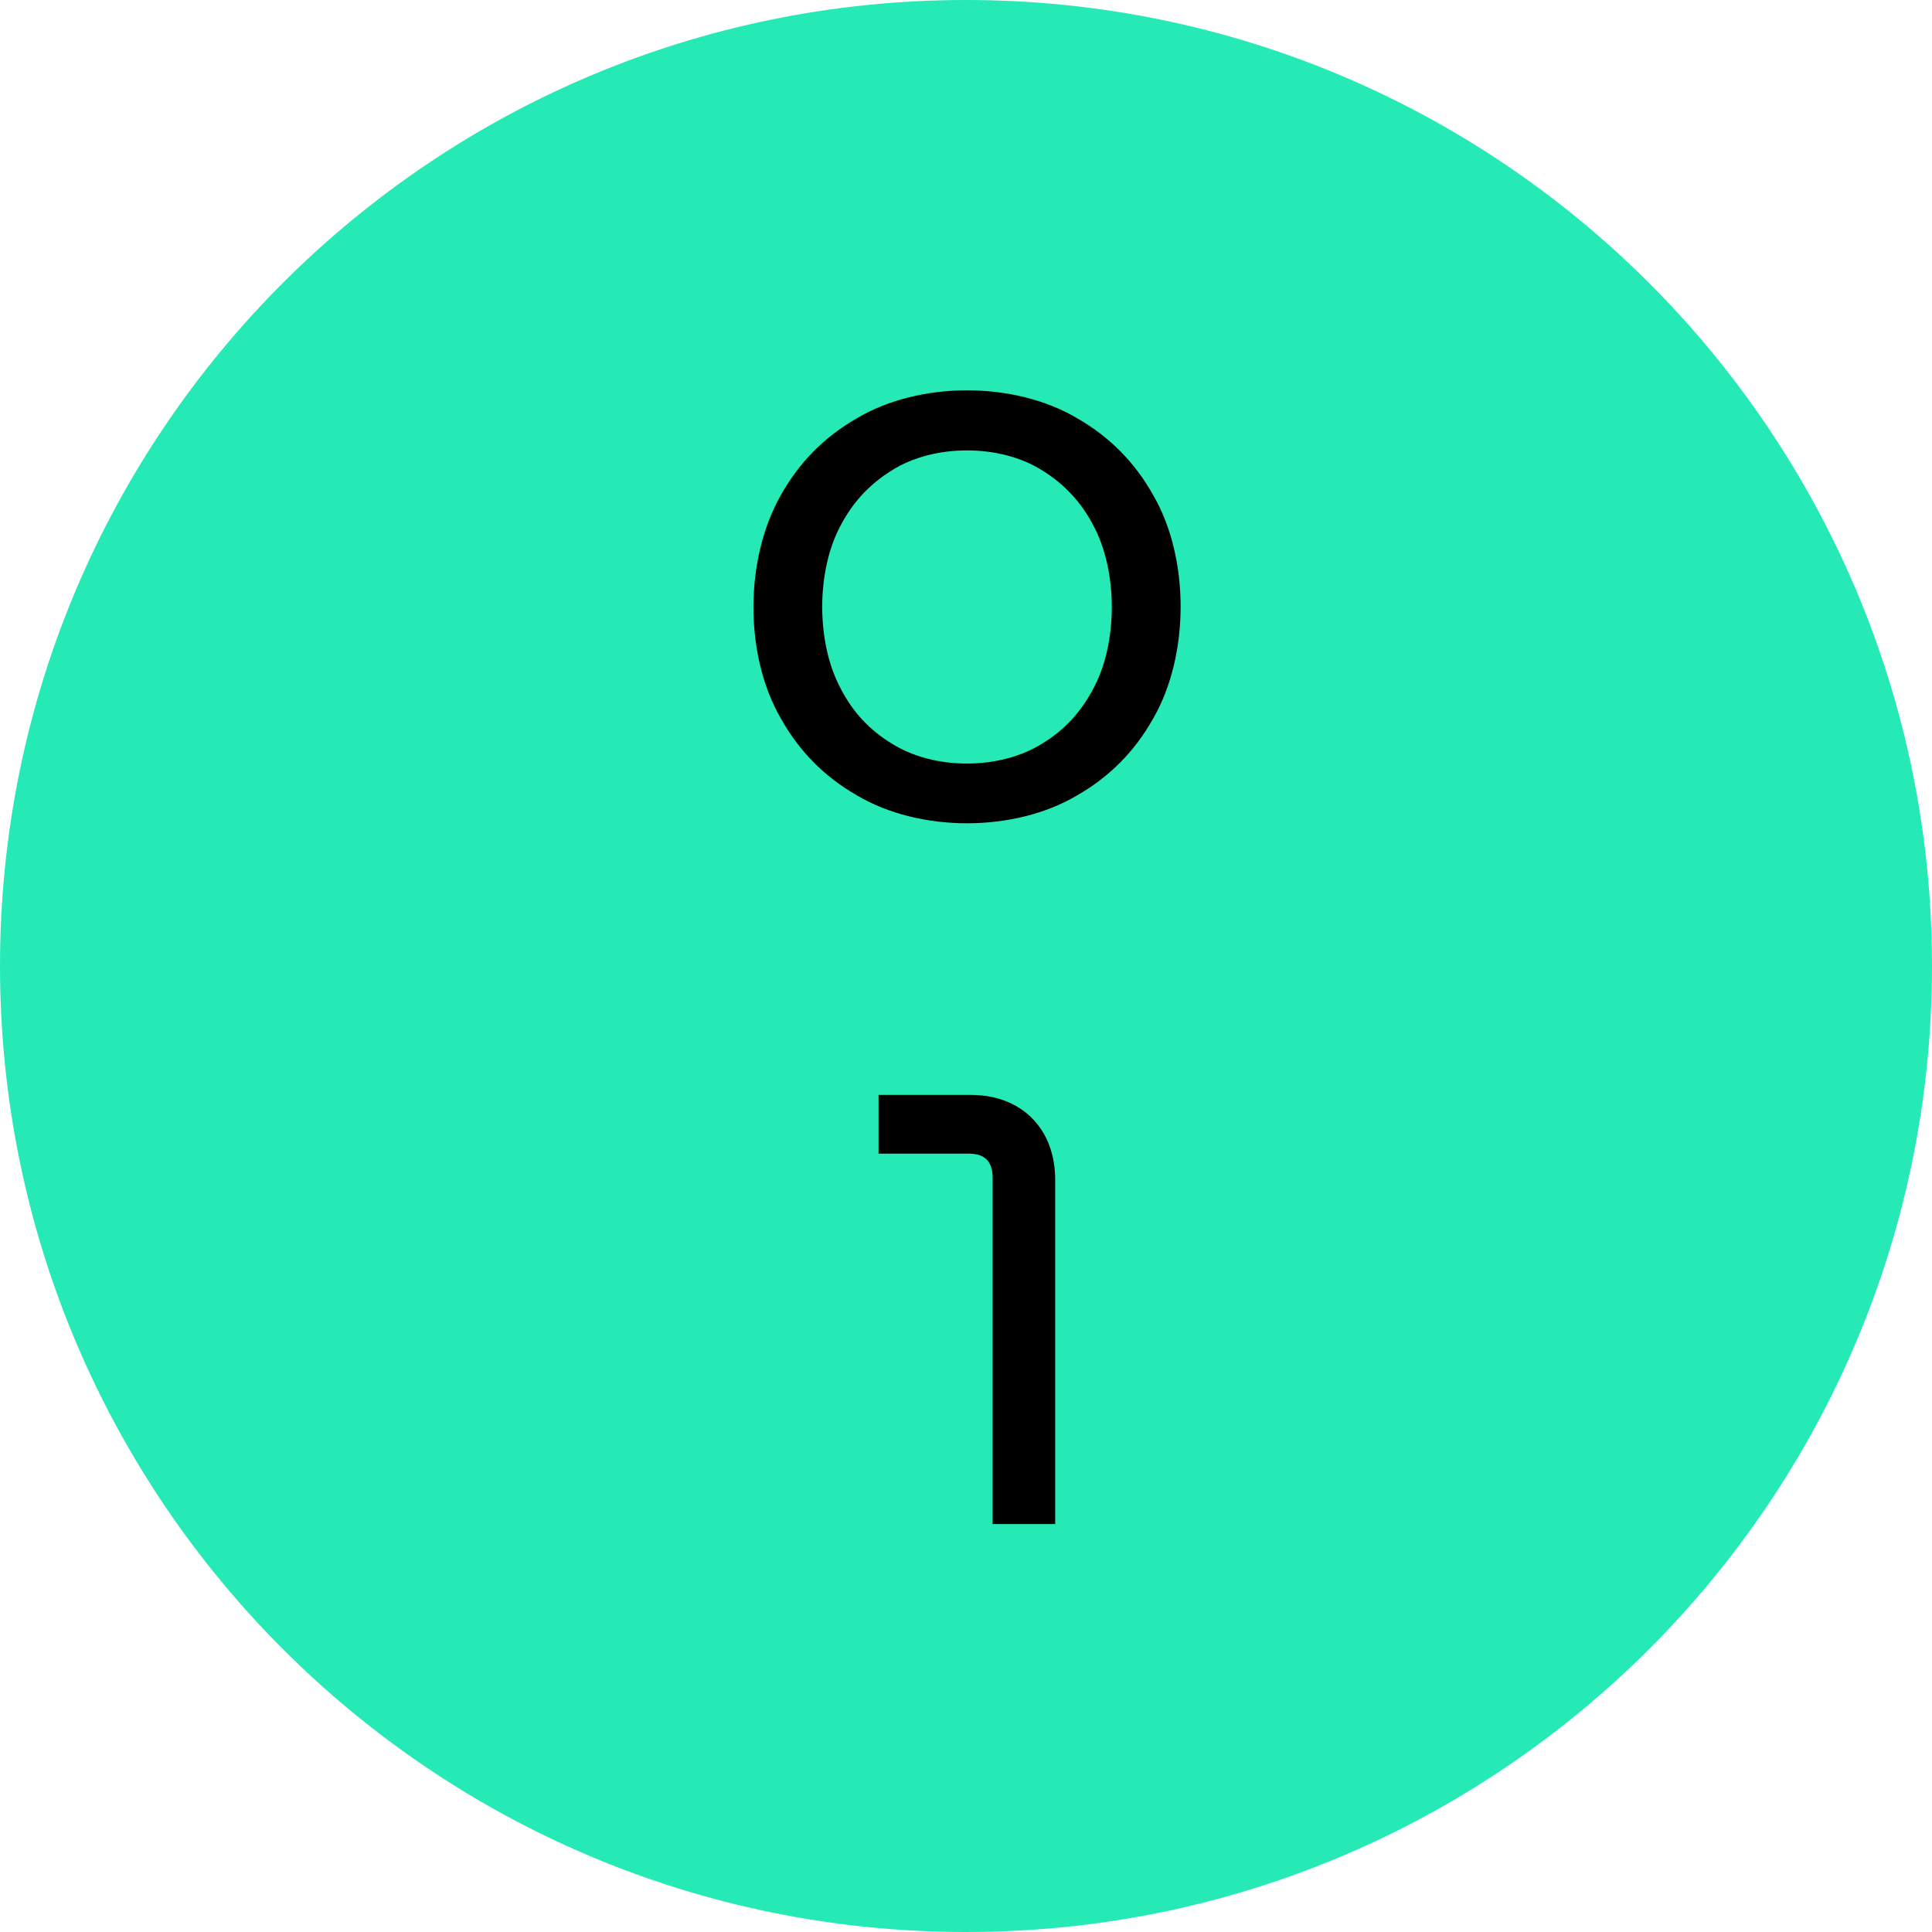
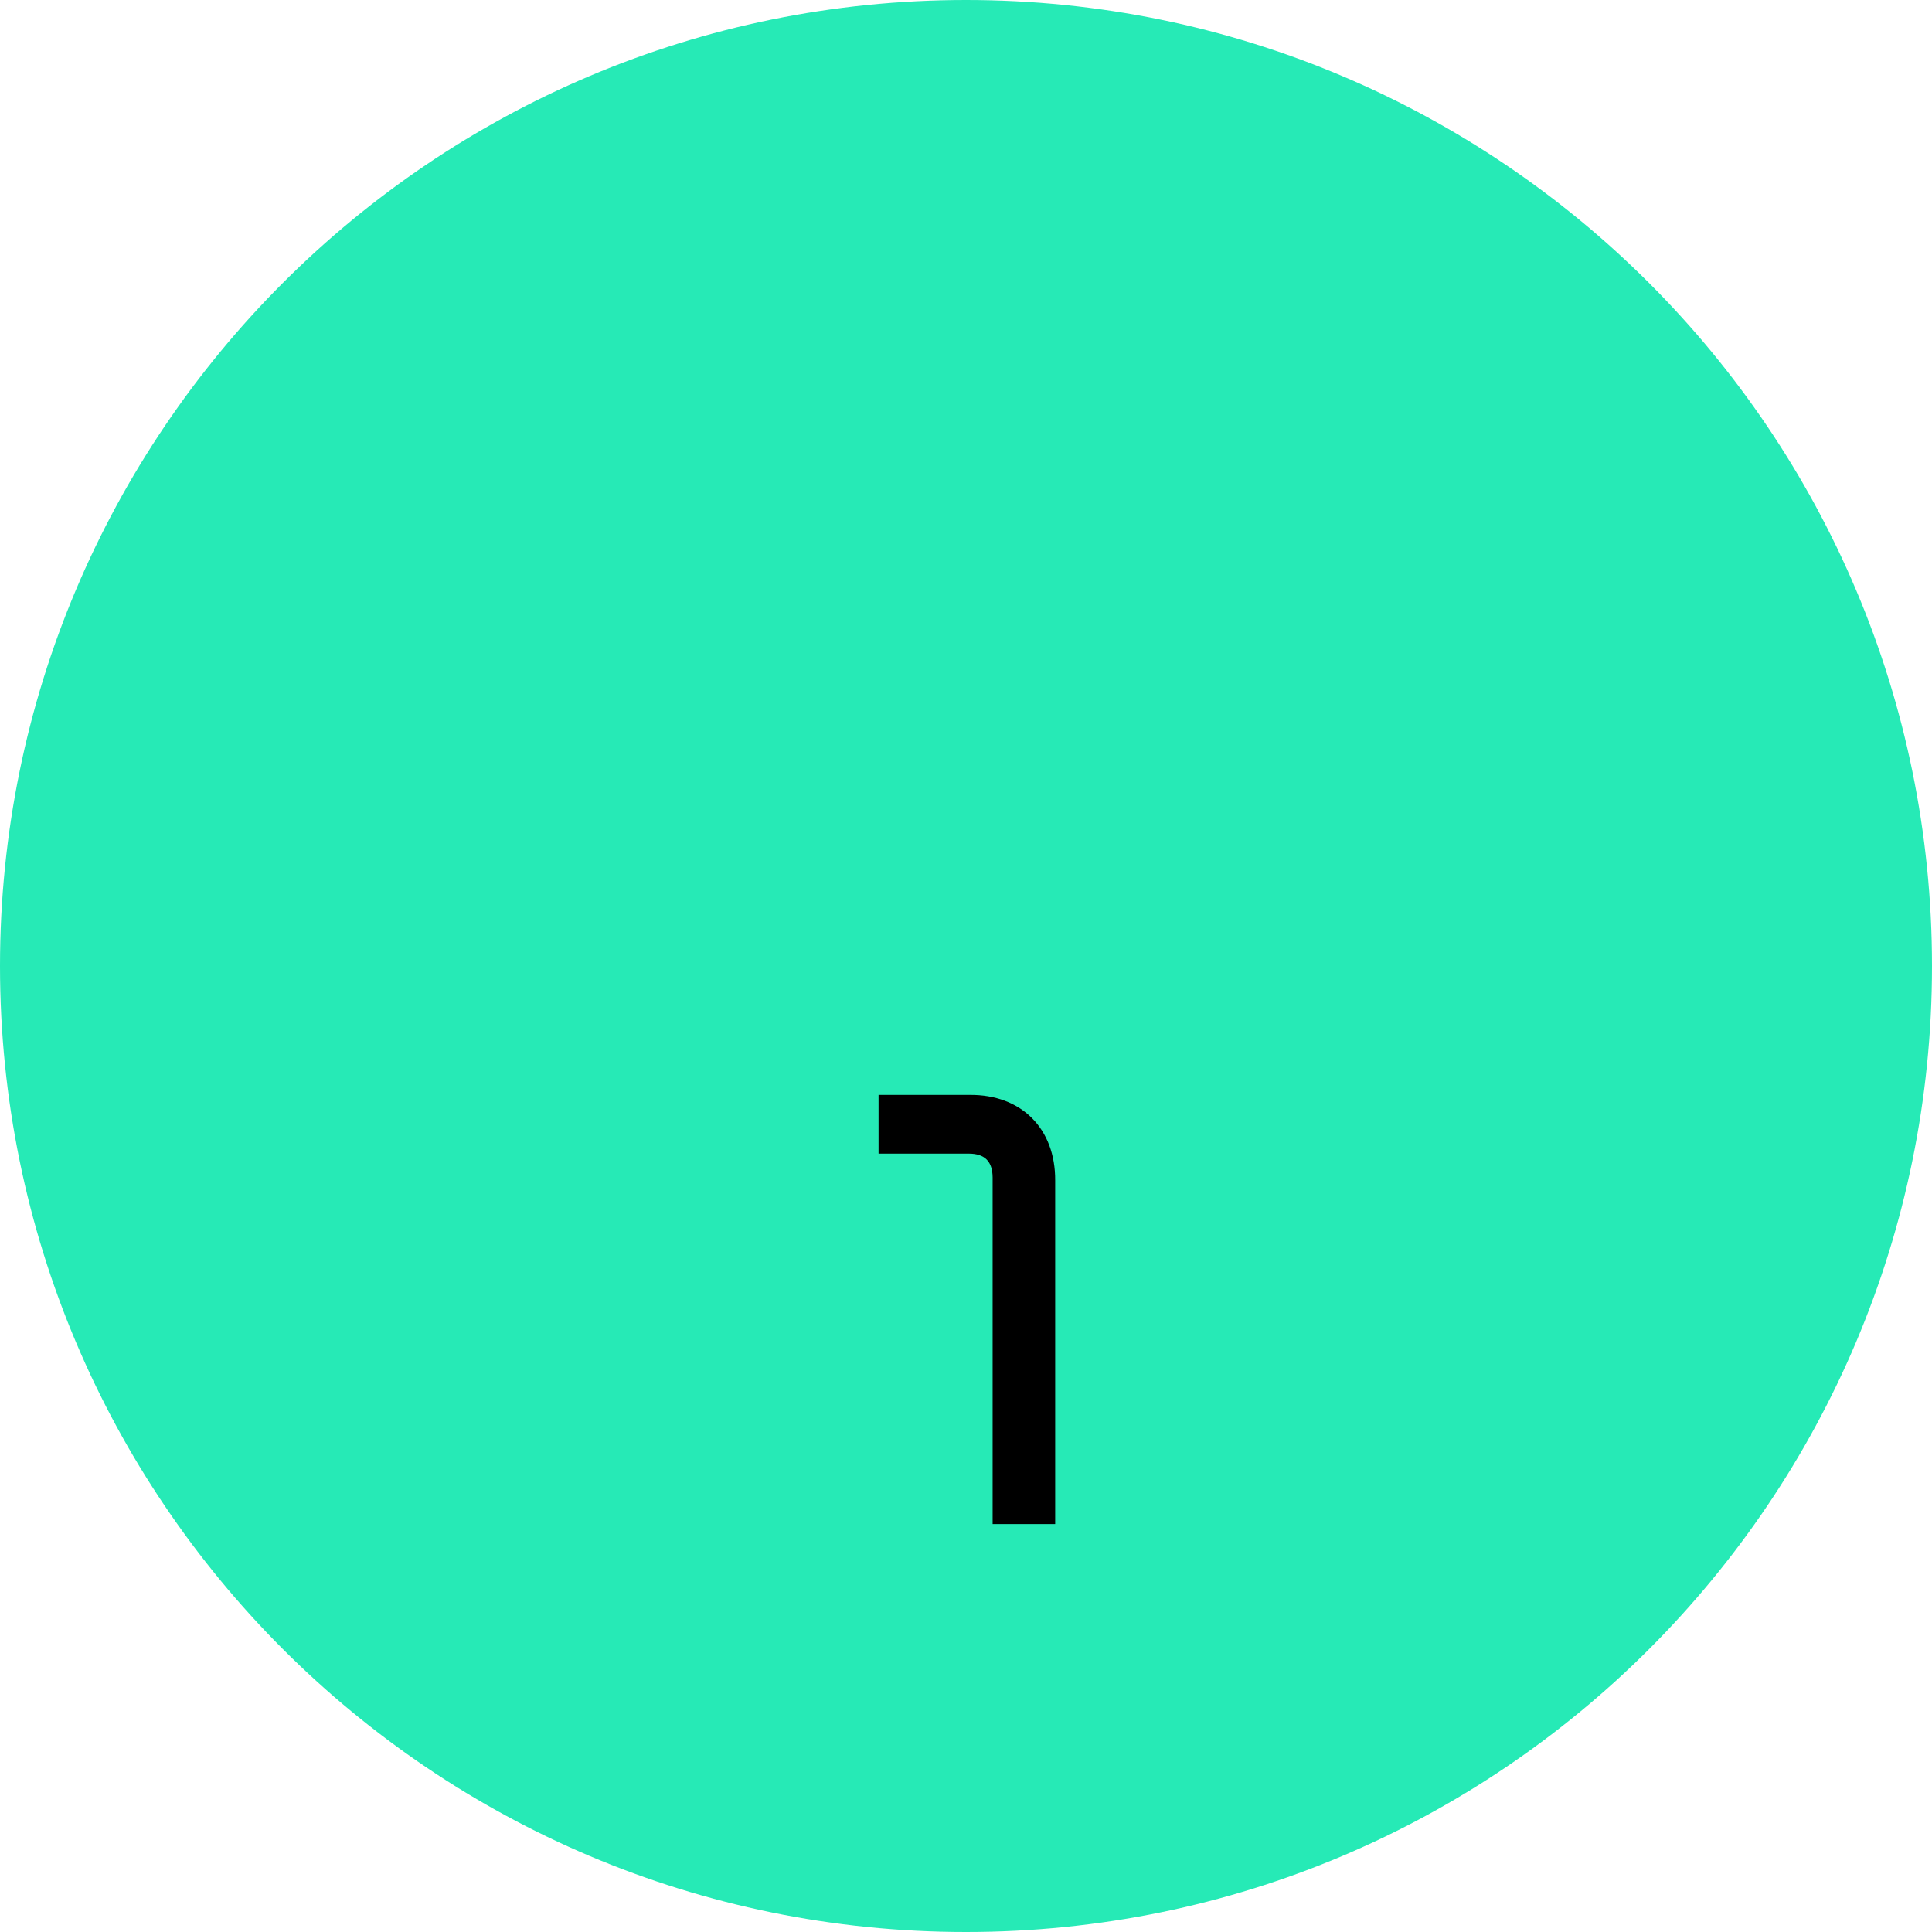
<svg xmlns="http://www.w3.org/2000/svg" id="Layer_1" data-name="Layer 1" width="500" height="500" viewBox="0 0 50 50">
  <defs>
    <style> .cls-1 { fill: #000; } .cls-1, .cls-2 { stroke-width: 0px; } .cls-2 { fill: #26eab6; } </style>
  </defs>
  <path class="cls-2" d="M25,0C11.19,0,0,11.19,0,25c0,13.81,11.19,25,25,25,13.81,0,25-11.19,25-25C50,11.19,38.801,0,25,0Z" />
  <g>
-     <path class="cls-1" d="M27.88,10.826c-1.625-.966-4.082-.966-5.707,0-.841.483-1.494,1.145-1.968,1.994-.934,1.646-.949,4.124,0,5.768.474.85,1.127,1.511,1.968,1.994,1.625.966,4.082.966,5.707,0,.841-.483,1.494-1.145,1.968-1.994.938-1.627.946-4.137,0-5.768-.474-.85-1.127-1.511-1.968-1.994ZM28.3,17.81c-.313.608-.76,1.091-1.324,1.431-1.096.692-2.808.694-3.9,0-.563-.34-1.011-.814-1.324-1.431-.63-1.178-.632-3.03,0-4.203.313-.608.76-1.082,1.324-1.431,1.087-.693,2.813-.693,3.9,0,.564.349,1.011.823,1.324,1.431.63,1.178.632,3.03,0,4.203Z" />
    <path class="cls-1" d="M25.089,28.336h-2.352v1.52h2.335c.418 0.0.614.205.617.617v8.97h1.619v-8.889c.009-1.338-.867-2.232-2.218-2.218Z" />
  </g>
</svg>